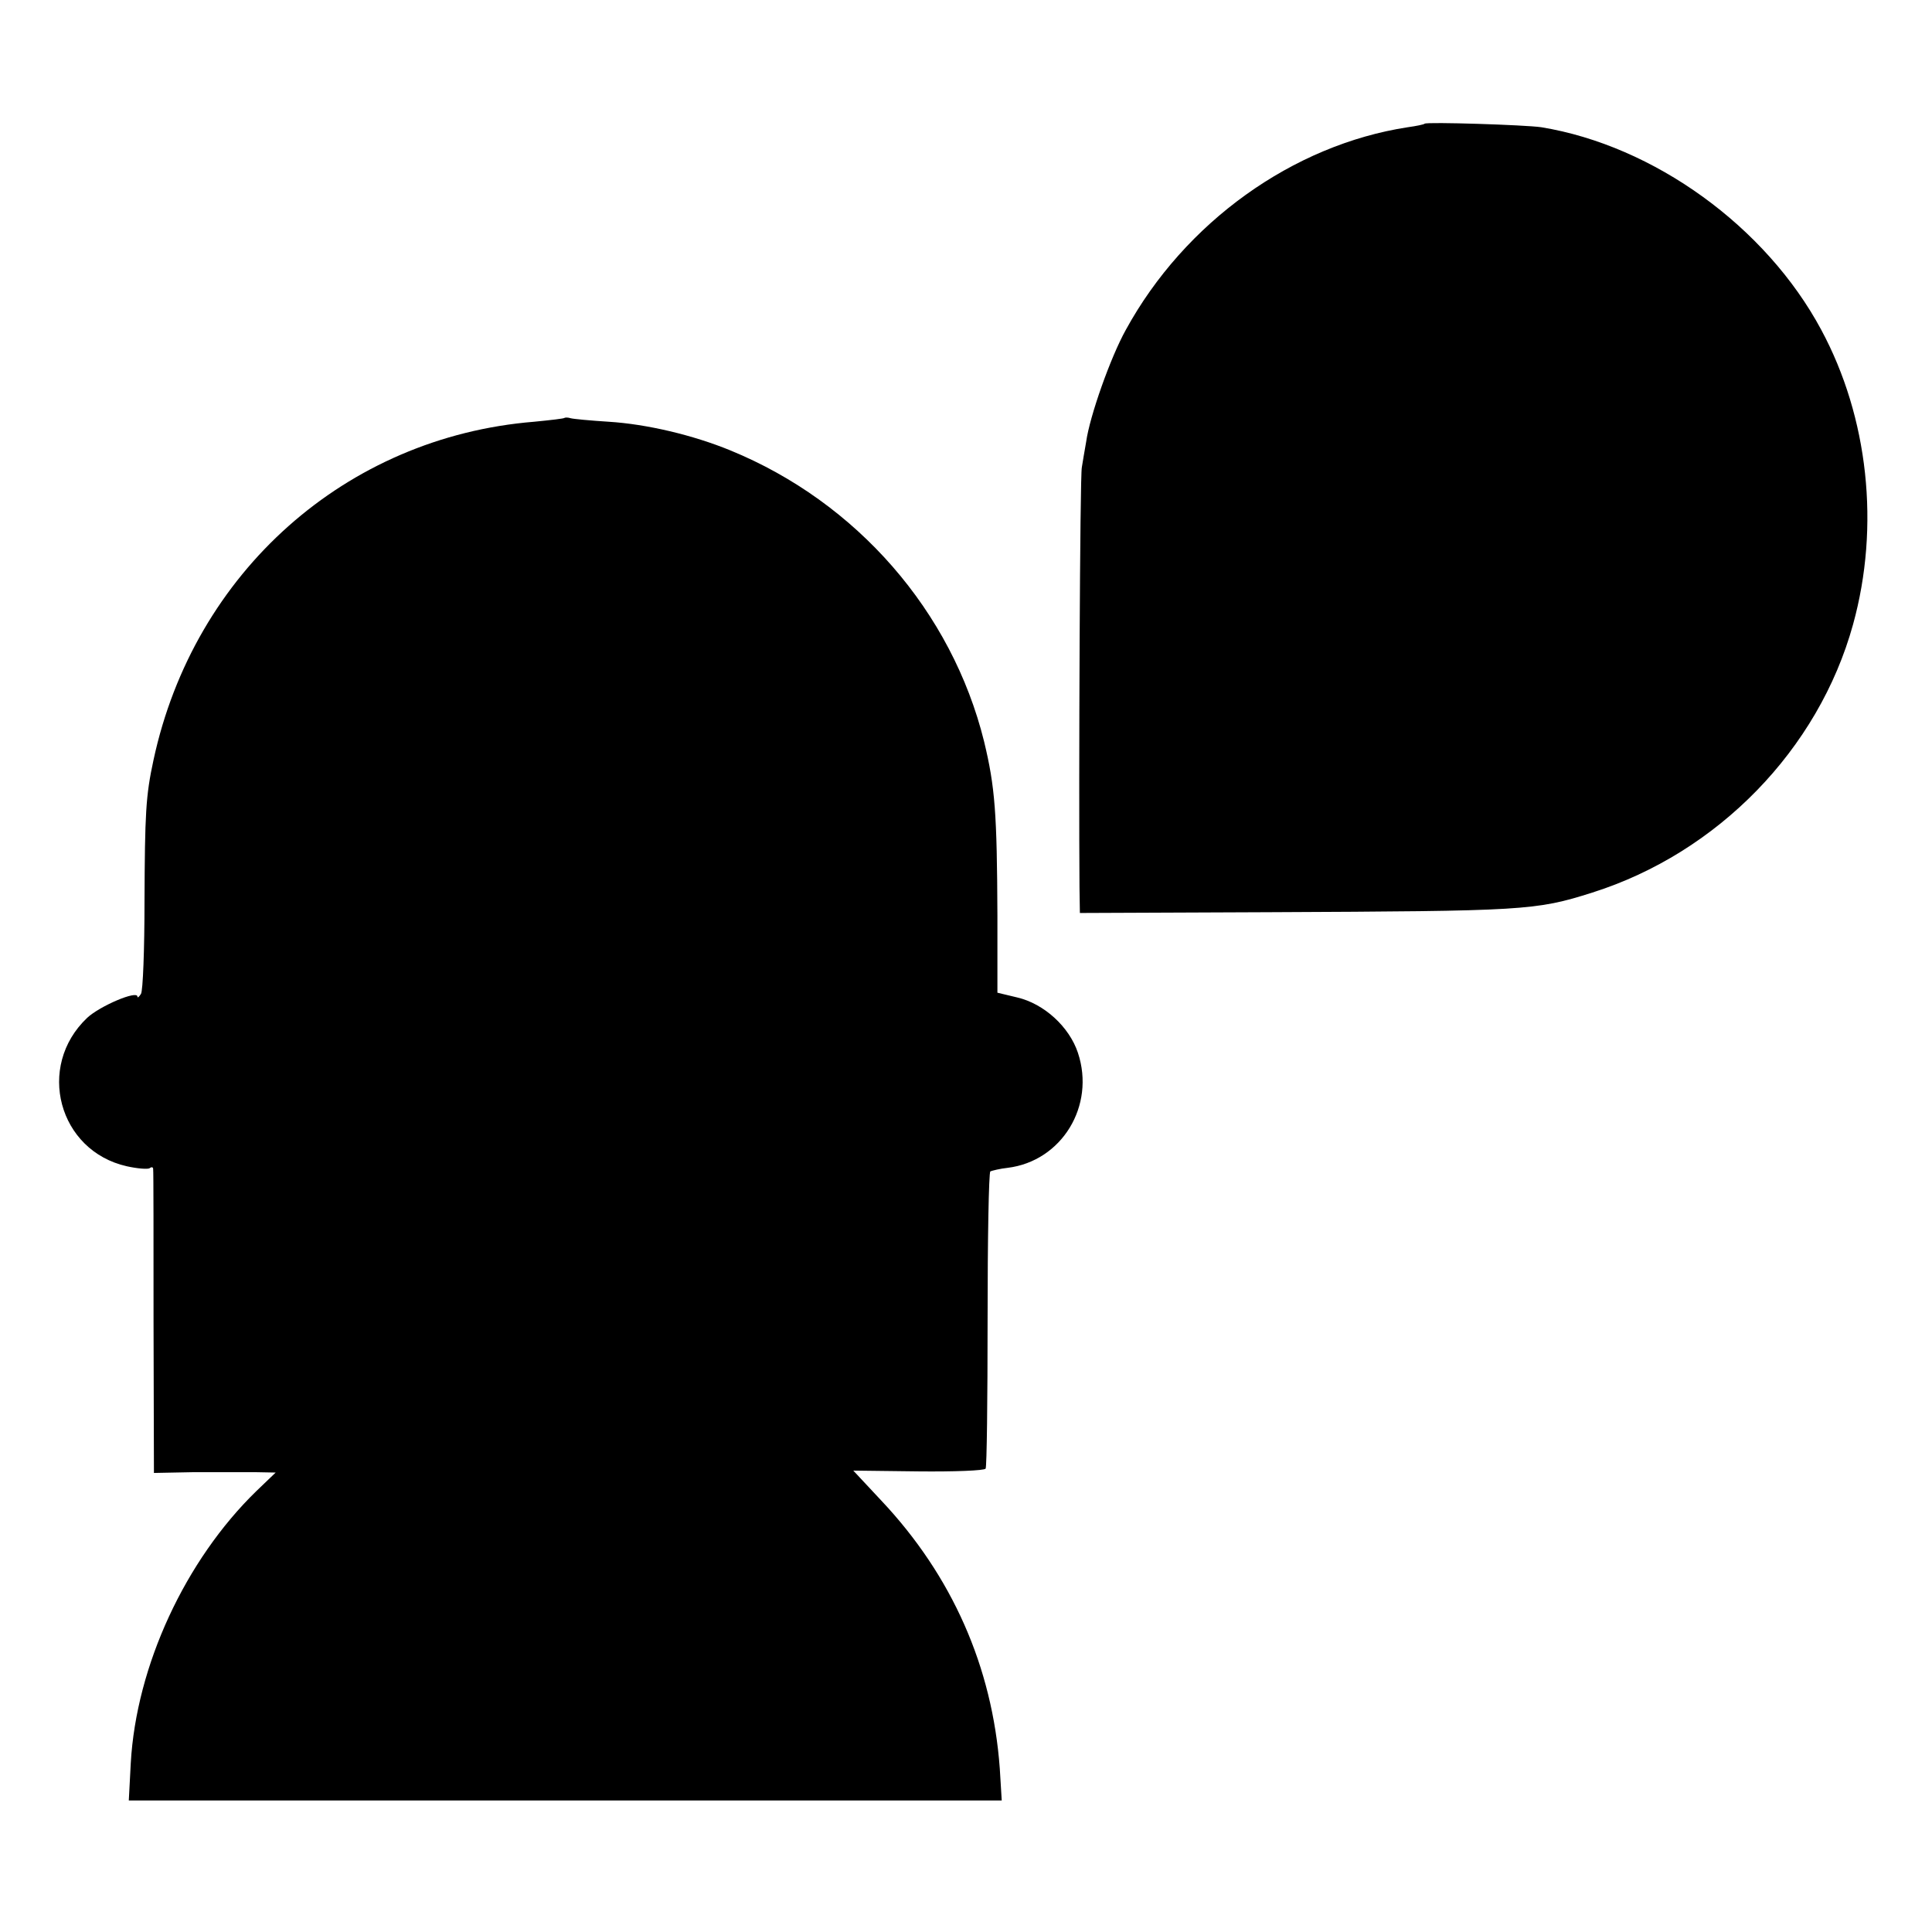
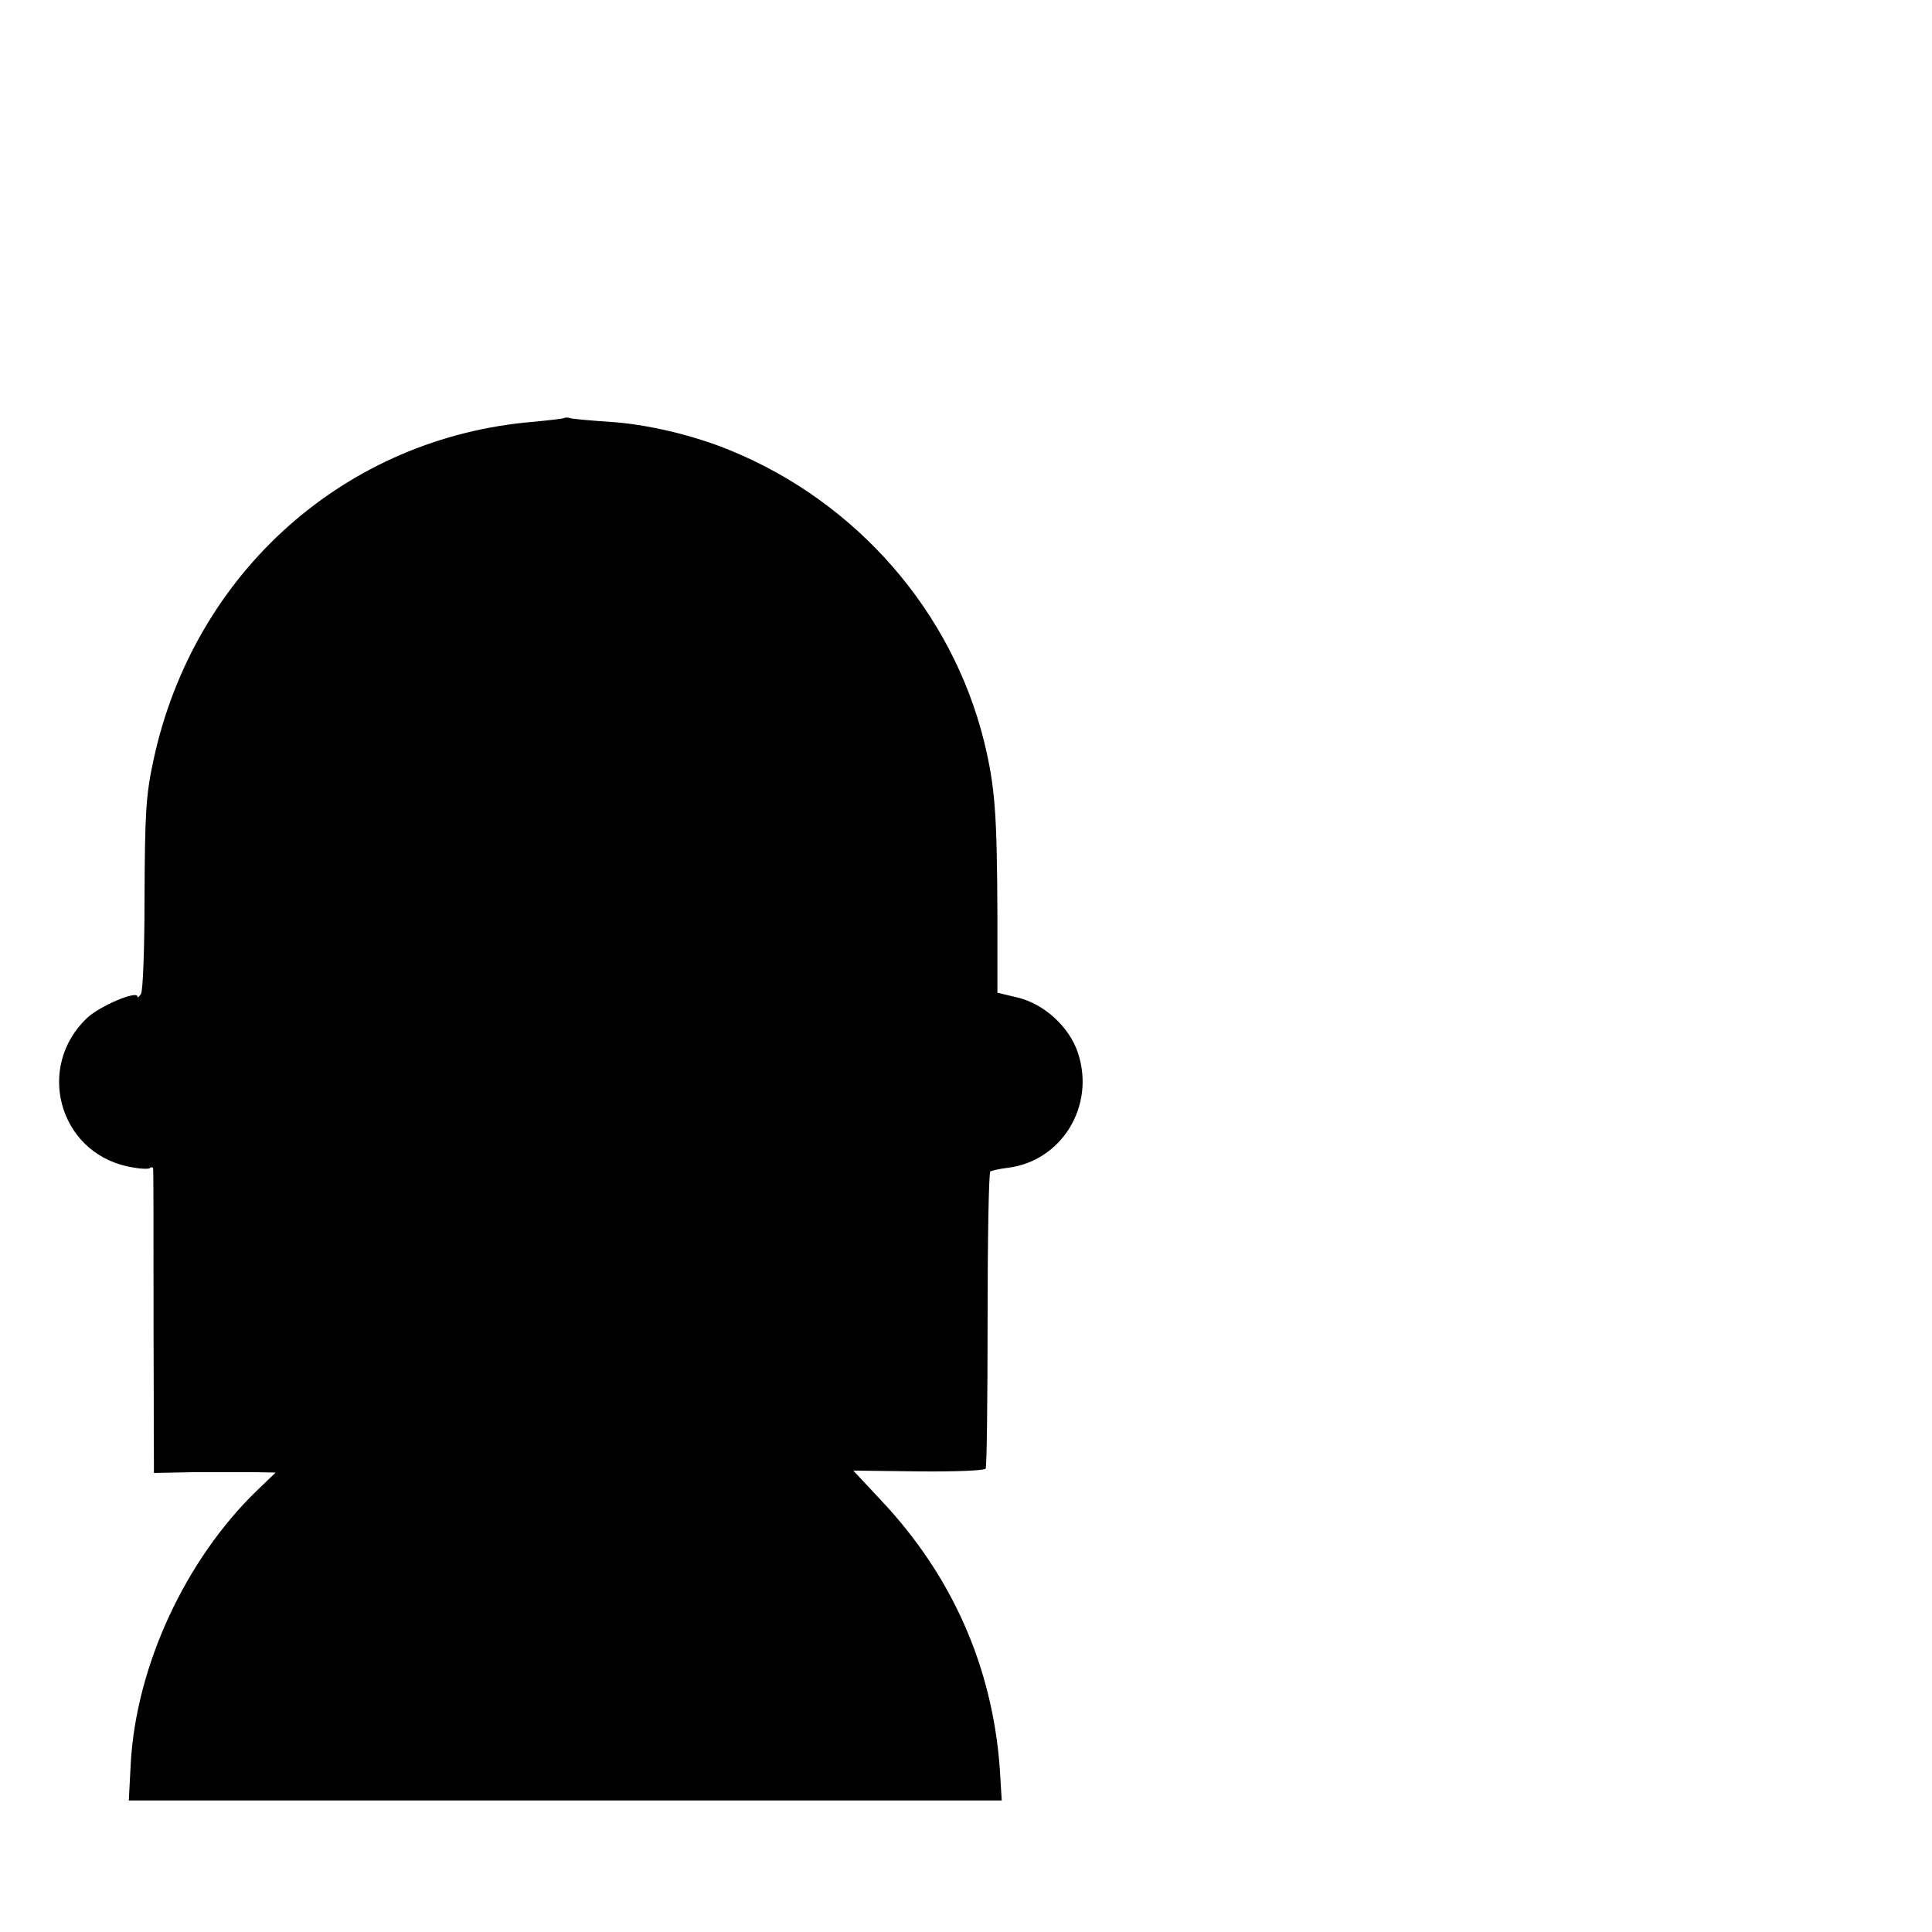
<svg xmlns="http://www.w3.org/2000/svg" version="1.0" width="492pt" height="492pt" viewBox="0 0 492 492" preserveAspectRatio="xMidYMid meet">
  <g transform="translate(0,492) scale(0.1,-0.1)" fill="#000000" stroke="none">
-     <path d="M3628 4605 c-2 -2 -21 -6 -43 -9 -293 -45 -568 -242 -718 -516 -39 -70 -92 -220 -101 -285 -4 -23 -9 -52 -11 -65 -5 -20 -8 -802 -6 -1070 l1 -65 482 2 c651 3 678 4 823 50 319 101 576 364 664 683 69 250 39 527 -81 750 -141 263 -426 469 -713 516 -41 6 -292 14 -297 9z" />
    <path d="M1438 3856 c-1 -2 -37 -6 -78 -10 -479 -39 -866 -383 -969 -861 -20 -92 -22 -137 -23 -360 0 -122 -4 -229 -9 -236 -5 -8 -9 -11 -9 -7 0 17 -96 -24 -128 -54 -131 -124 -73 -339 101 -378 27 -6 53 -8 58 -5 5 4 9 3 9 -2 1 -4 1 -180 1 -391 l1 -383 102 2 c55 0 125 0 155 0 l53 -1 -49 -47 c-181 -176 -306 -445 -320 -693 l-5 -95 1112 0 1111 0 -5 82 c-19 258 -121 490 -302 682 l-71 76 165 -2 c92 -1 169 2 172 7 3 5 5 176 5 380 0 204 3 374 7 377 5 2 25 7 44 9 138 17 224 158 179 293 -22 66 -86 125 -155 141 l-50 12 0 196 c-1 262 -6 328 -34 444 -82 331 -324 609 -646 741 -95 39 -213 67 -310 73 -47 3 -90 7 -97 9 -6 2 -13 2 -15 1z" />
  </g>
</svg>